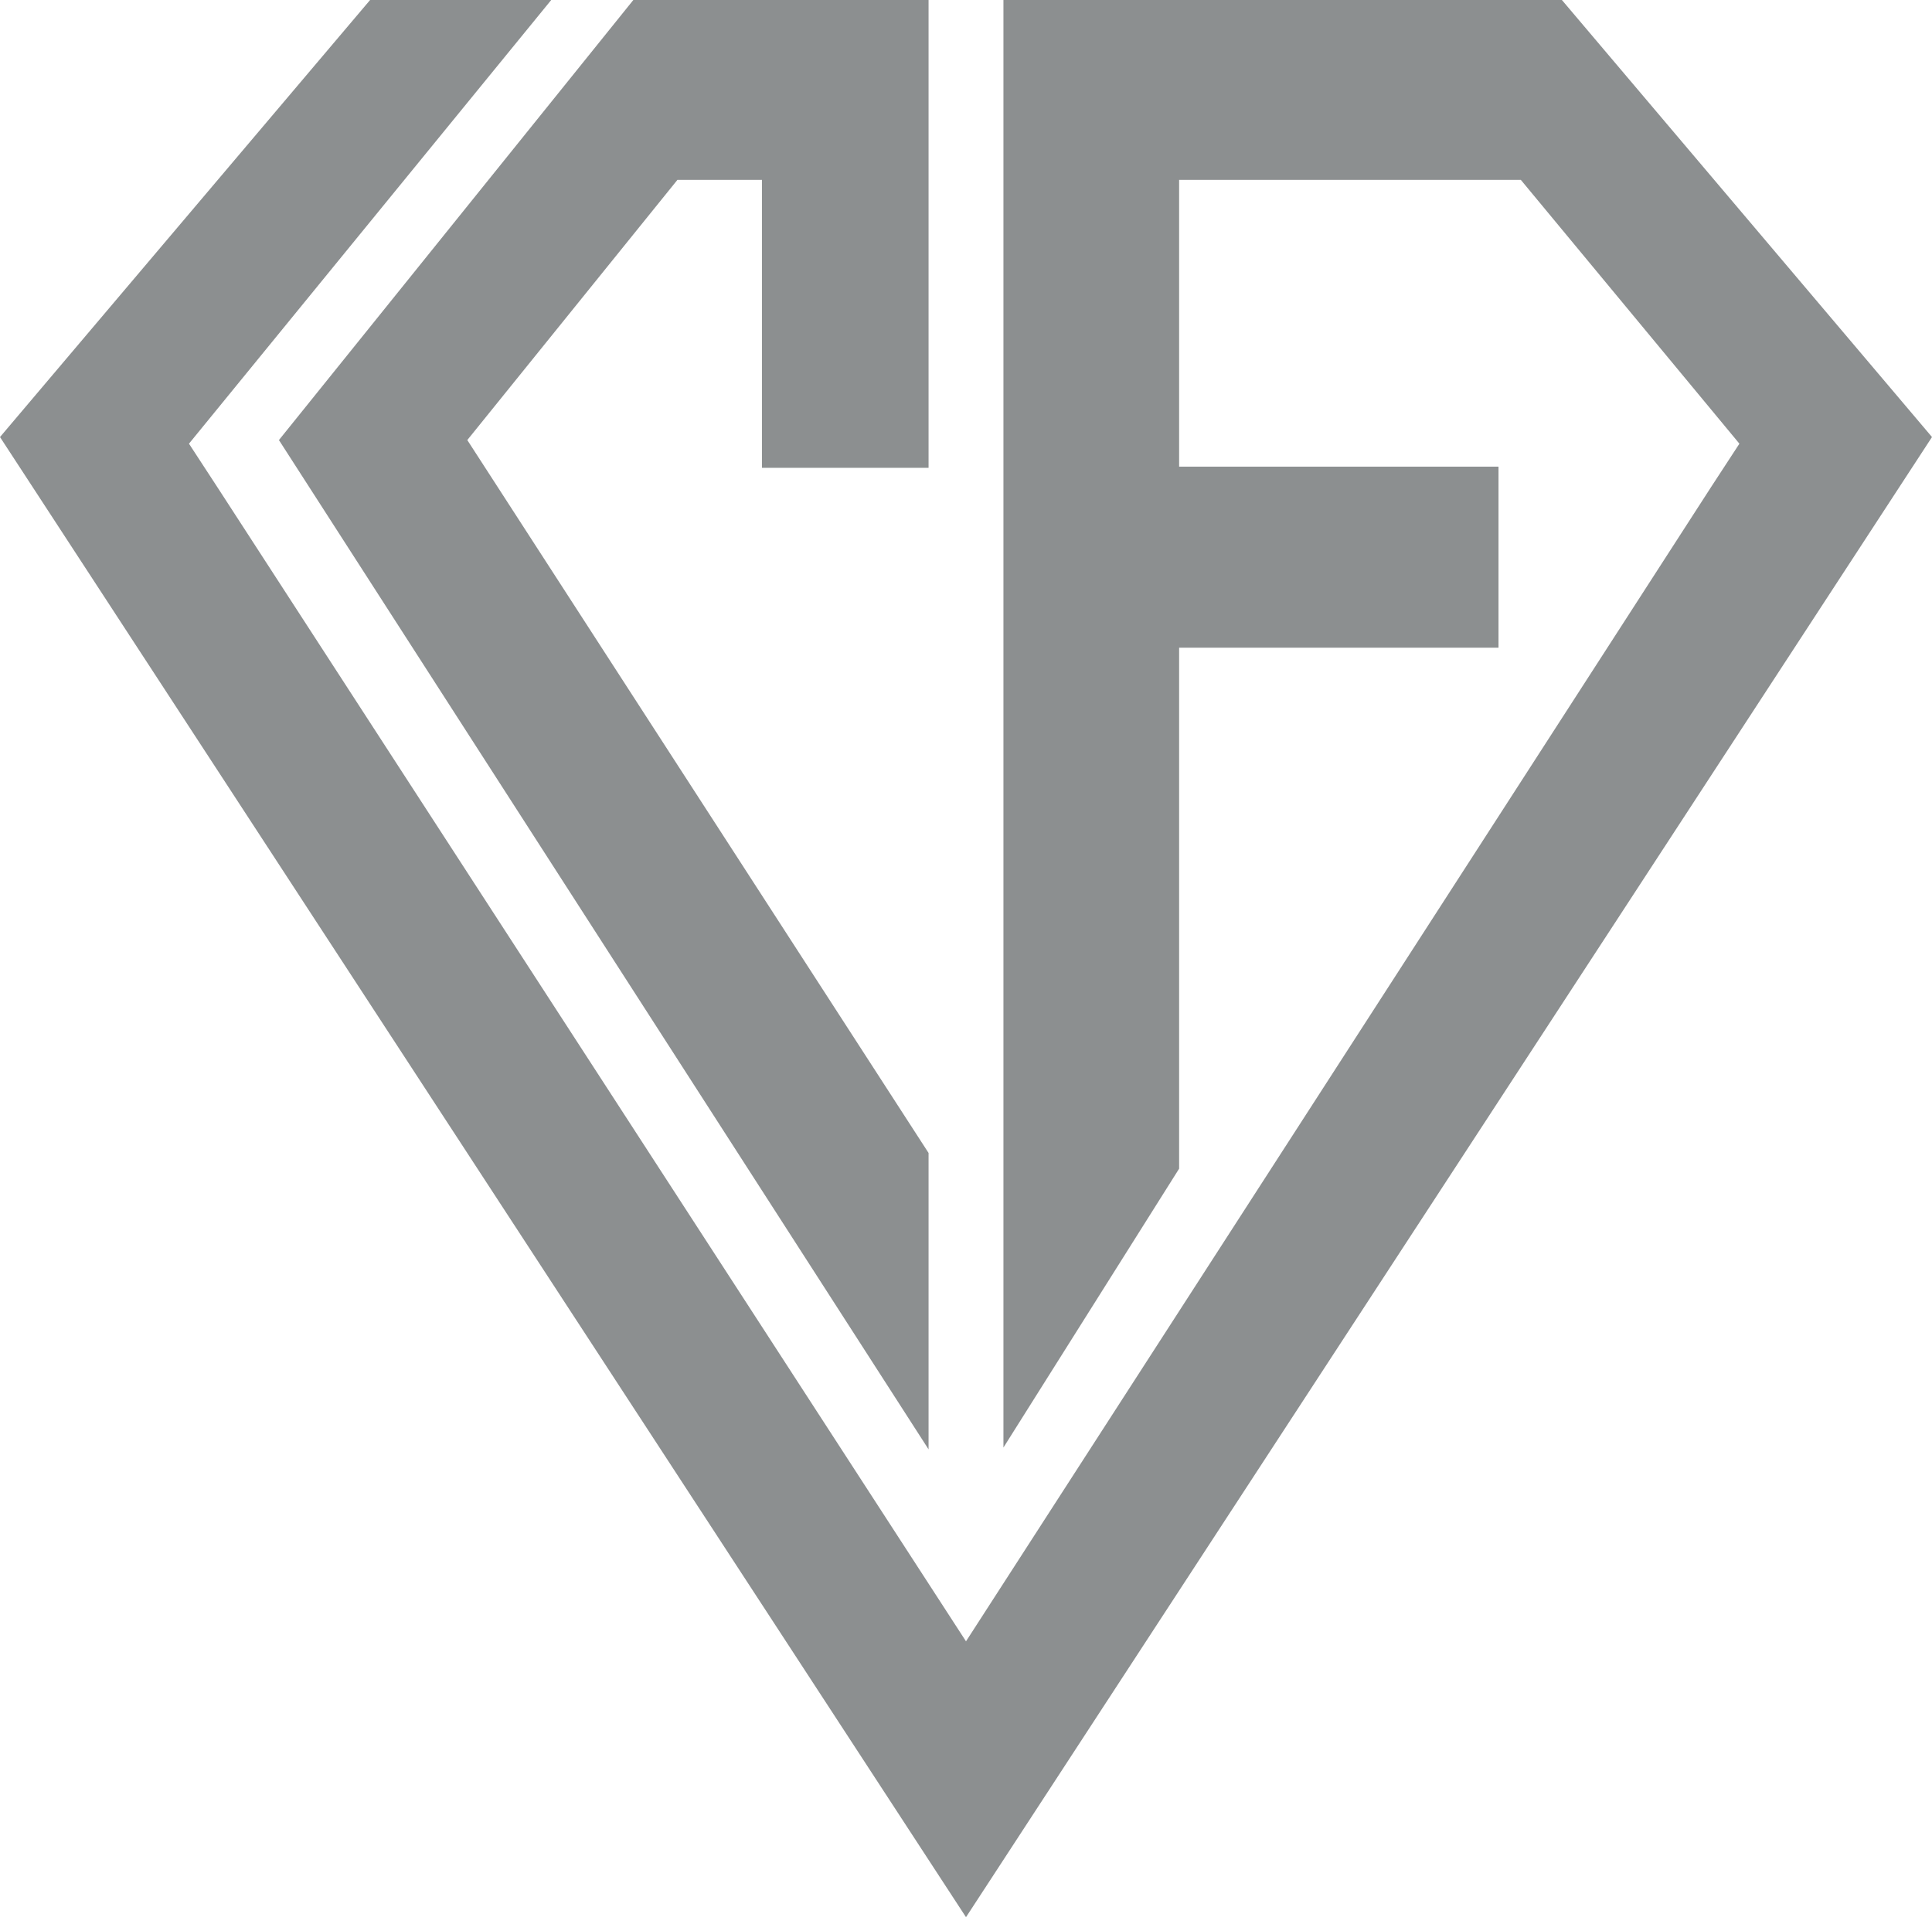
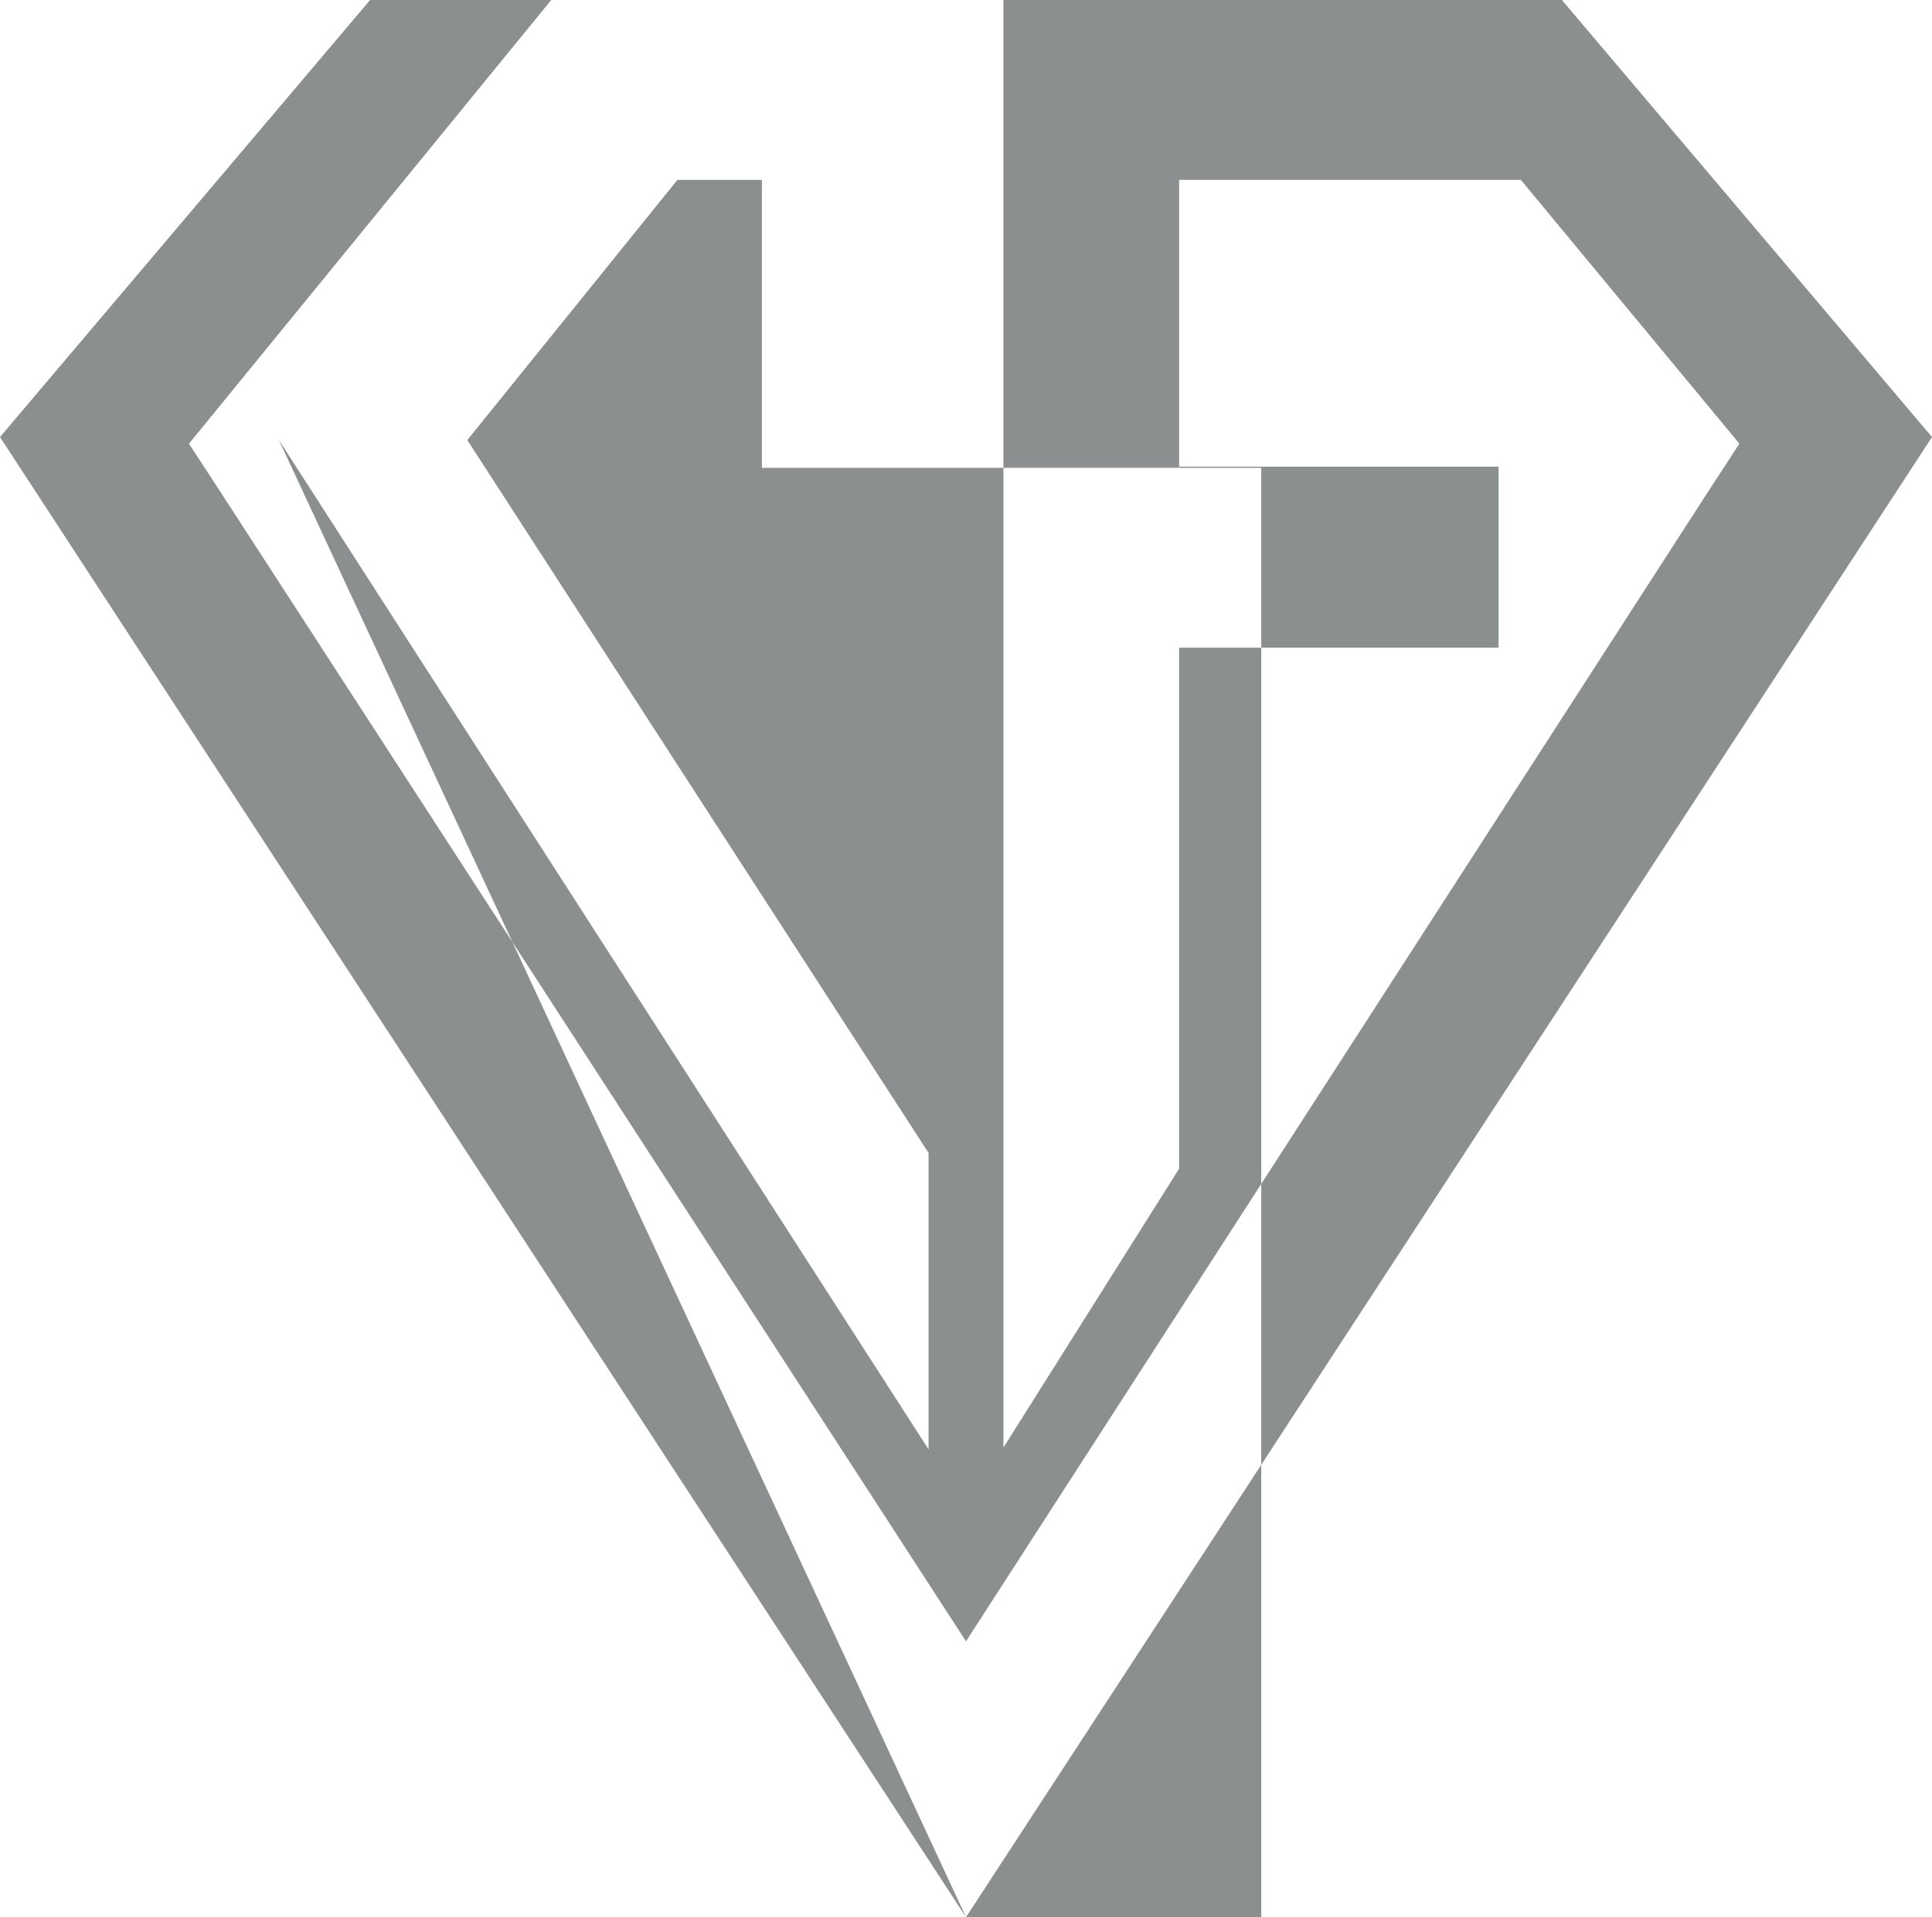
<svg xmlns="http://www.w3.org/2000/svg" id="Слой_1" data-name="Слой 1" viewBox="0 0 32 31.76">
  <defs>
    <style>.cls-1{fill:#8c8f90;fill-rule:evenodd;}</style>
  </defs>
-   <path class="cls-1" d="M16,31.84,0,7.32,6.13.08h3l-6,7.35.47.72L16,27.27,28.34,8.15l.47-.72L25.19,3.06H19.53V7.81h5.29v3H19.53v8.63l-2.91,4.62V.08h9.25L32,7.32ZM10.49.08h4.89V7.83H12.62V3.06h-1.4L7.74,7.37l7.64,11.81v4.91L4.62,7.37Z" transform="translate(0 -0.08)" />
+   <path class="cls-1" d="M16,31.84,0,7.32,6.13.08h3l-6,7.35.47.72L16,27.27,28.34,8.15l.47-.72L25.19,3.06H19.53V7.81h5.29v3H19.53v8.63l-2.91,4.62V.08h9.25L32,7.32Zh4.89V7.83H12.62V3.06h-1.4L7.74,7.37l7.64,11.81v4.91L4.62,7.37Z" transform="translate(0 -0.08)" />
</svg>